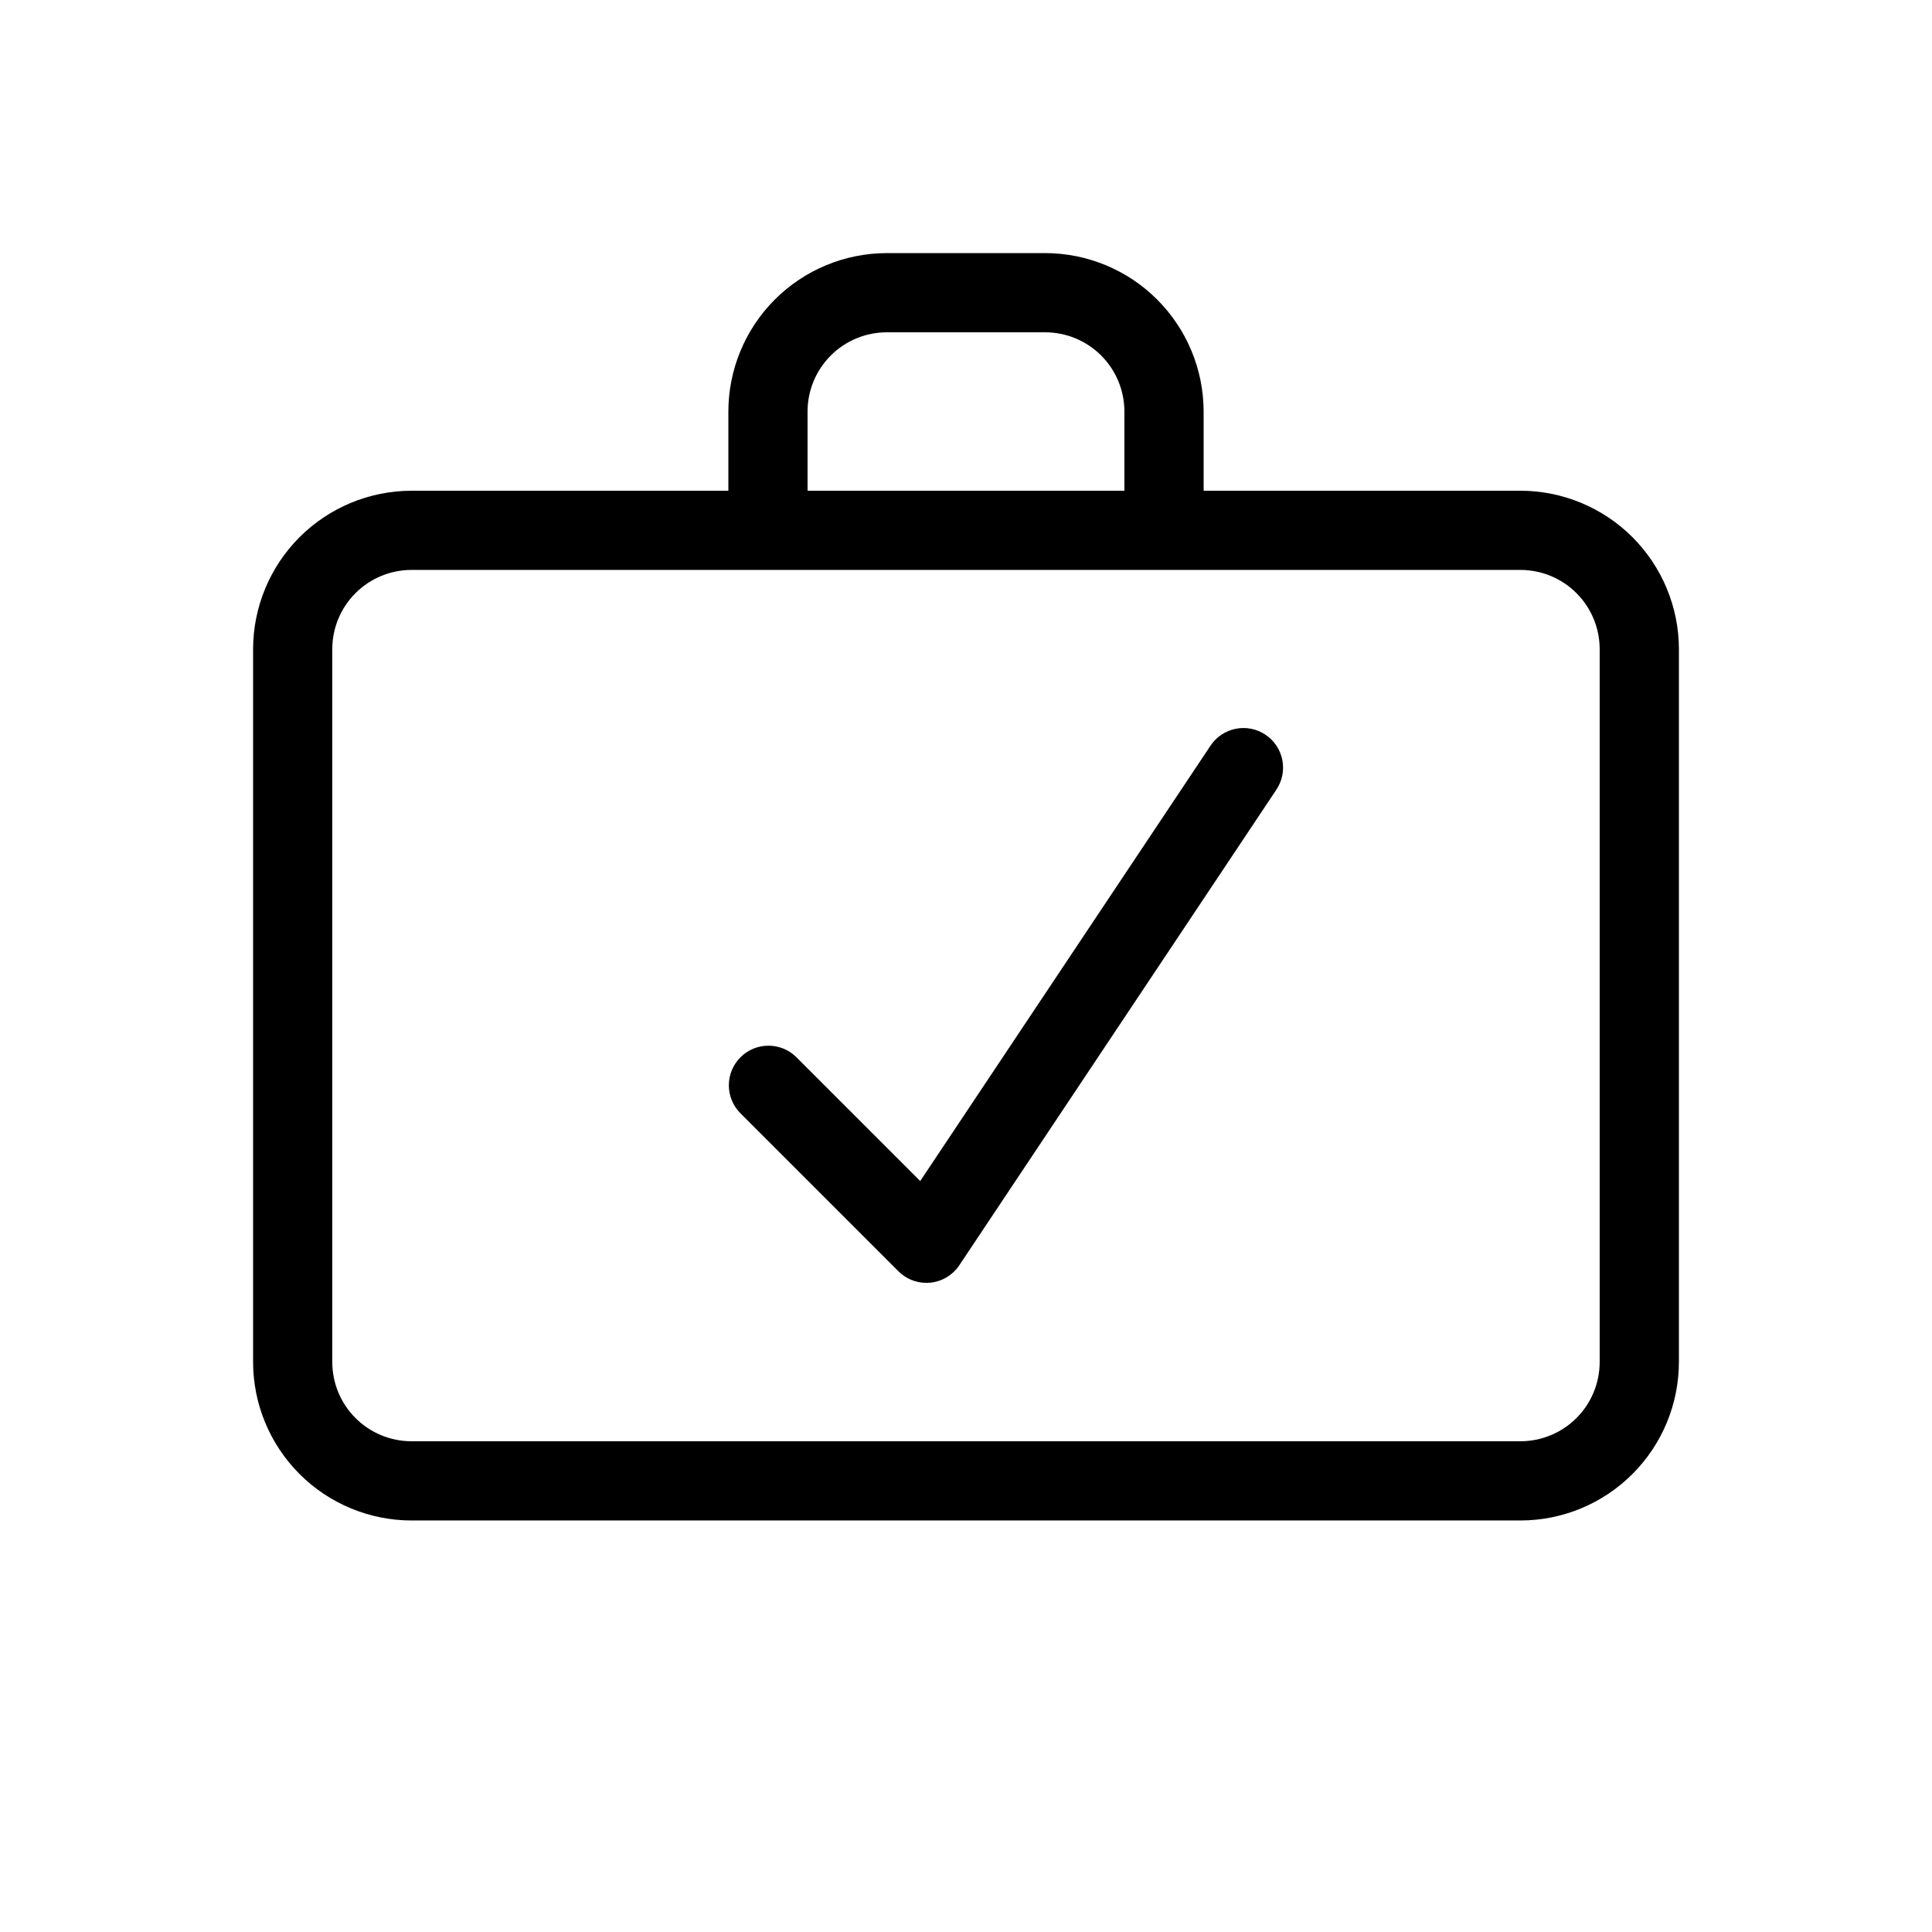
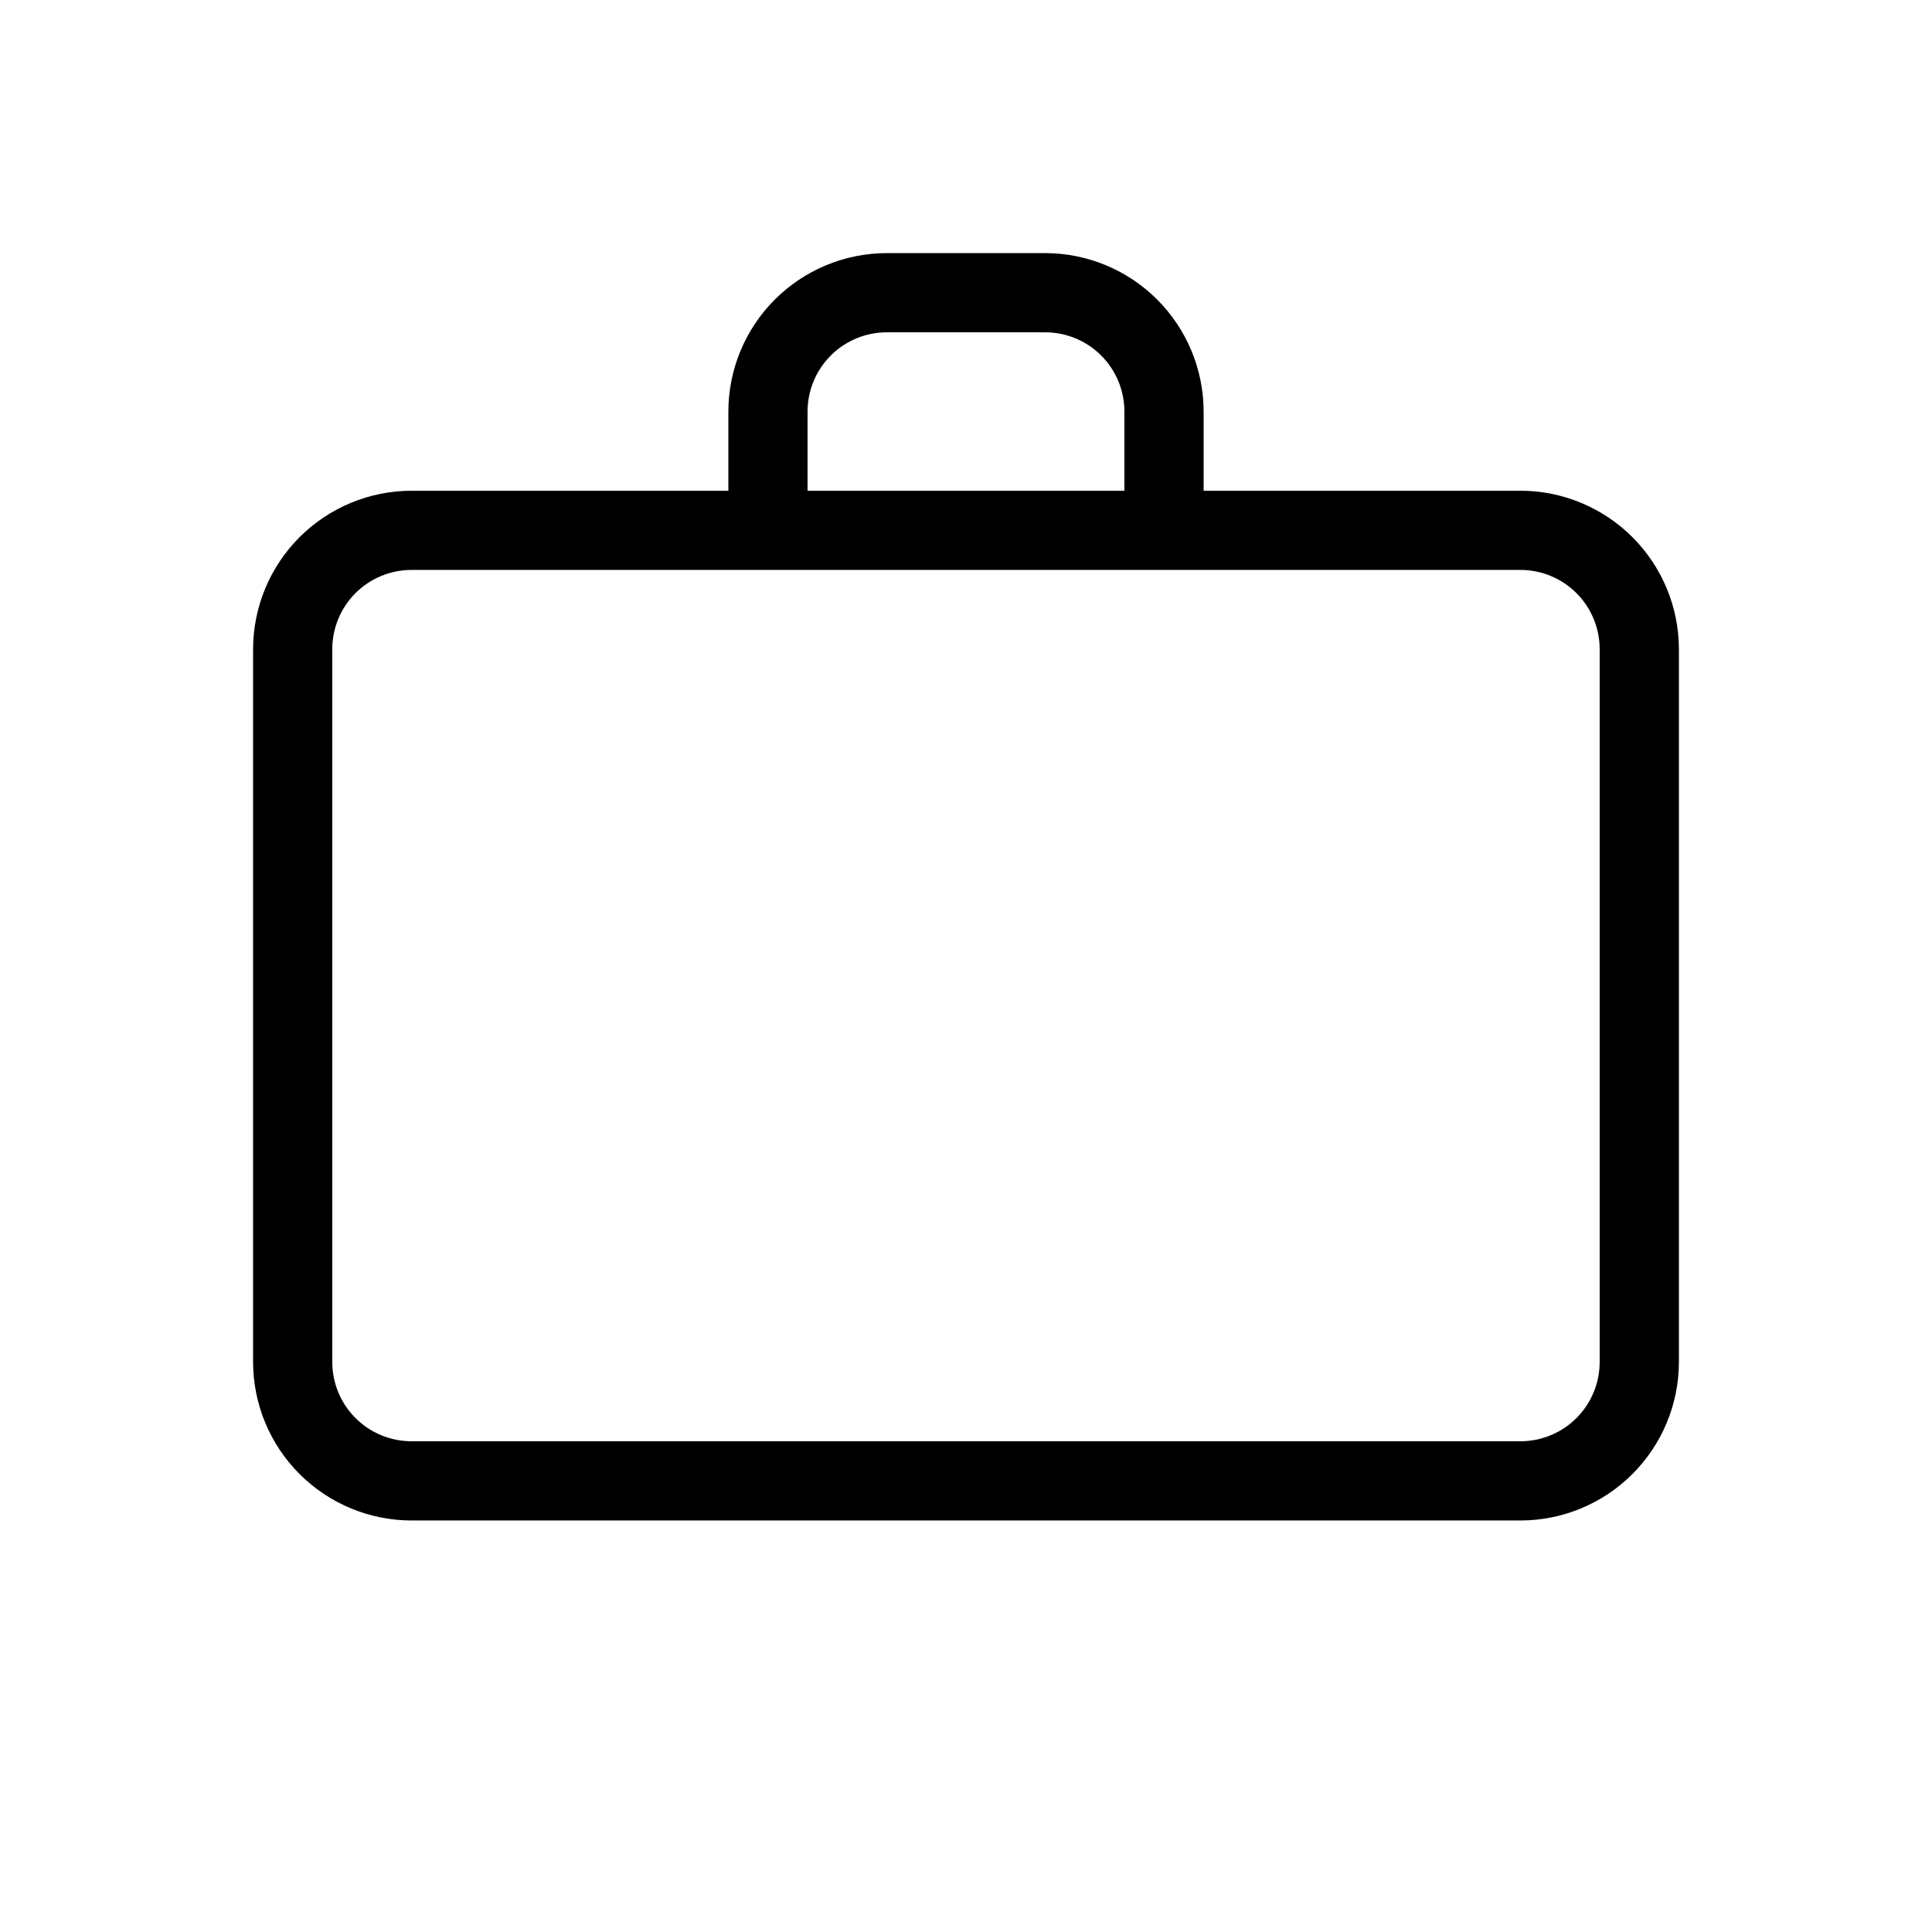
<svg xmlns="http://www.w3.org/2000/svg" fill="#000000" width="800px" height="800px" version="1.1" viewBox="144 144 512 512">
  <g>
    <path d="m546.94 274.05h-83.965v-20.992c-0.016-11.133-4.445-21.801-12.316-29.672-7.867-7.871-18.539-12.297-29.668-12.312h-41.984c-11.133 0.016-21.801 4.441-29.672 12.312-7.871 7.871-12.301 18.539-12.312 29.672v20.992h-83.969c-11.133 0.016-21.801 4.441-29.672 12.312-7.871 7.871-12.297 18.539-12.312 29.672v188.93-0.004c0.016 11.133 4.441 21.801 12.312 29.672 7.871 7.871 18.539 12.301 29.672 12.312h293.89c11.133-0.012 21.801-4.441 29.672-12.312 7.871-7.871 12.301-18.539 12.312-29.672v-188.93c-0.012-11.133-4.441-21.801-12.312-29.672-7.871-7.871-18.539-12.297-29.672-12.312zm-188.93-20.992c0.004-5.566 2.215-10.902 6.152-14.84 3.934-3.938 9.273-6.148 14.84-6.152h41.984c5.566 0.004 10.902 2.215 14.84 6.152 3.934 3.938 6.148 9.273 6.152 14.84v20.992h-83.969zm209.92 251.9c-0.004 5.566-2.215 10.906-6.152 14.84-3.934 3.938-9.273 6.148-14.84 6.152h-293.89c-5.566-0.004-10.902-2.215-14.84-6.152-3.938-3.934-6.148-9.273-6.152-14.84v-188.93c0.004-5.566 2.215-10.906 6.152-14.84 3.938-3.938 9.273-6.148 14.84-6.152h293.89c5.566 0.004 10.906 2.215 14.84 6.152 3.938 3.934 6.148 9.273 6.152 14.84z" />
-     <path d="m464.74 341.7-76.875 115.29-32.922-32.922c-4.121-3.981-10.668-3.922-14.715 0.125-4.051 4.051-4.106 10.598-0.129 14.715l41.984 41.984c1.965 1.973 4.637 3.082 7.422 3.074 0.348 0 0.695-0.02 1.023-0.043v0.004c3.133-0.316 5.961-2.016 7.707-4.633l83.969-125.95c1.578-2.316 2.168-5.168 1.629-7.918-0.535-2.75-2.148-5.172-4.481-6.727-2.328-1.555-5.188-2.113-7.934-1.551-2.742 0.566-5.148 2.203-6.68 4.551z" />
  </g>
</svg>